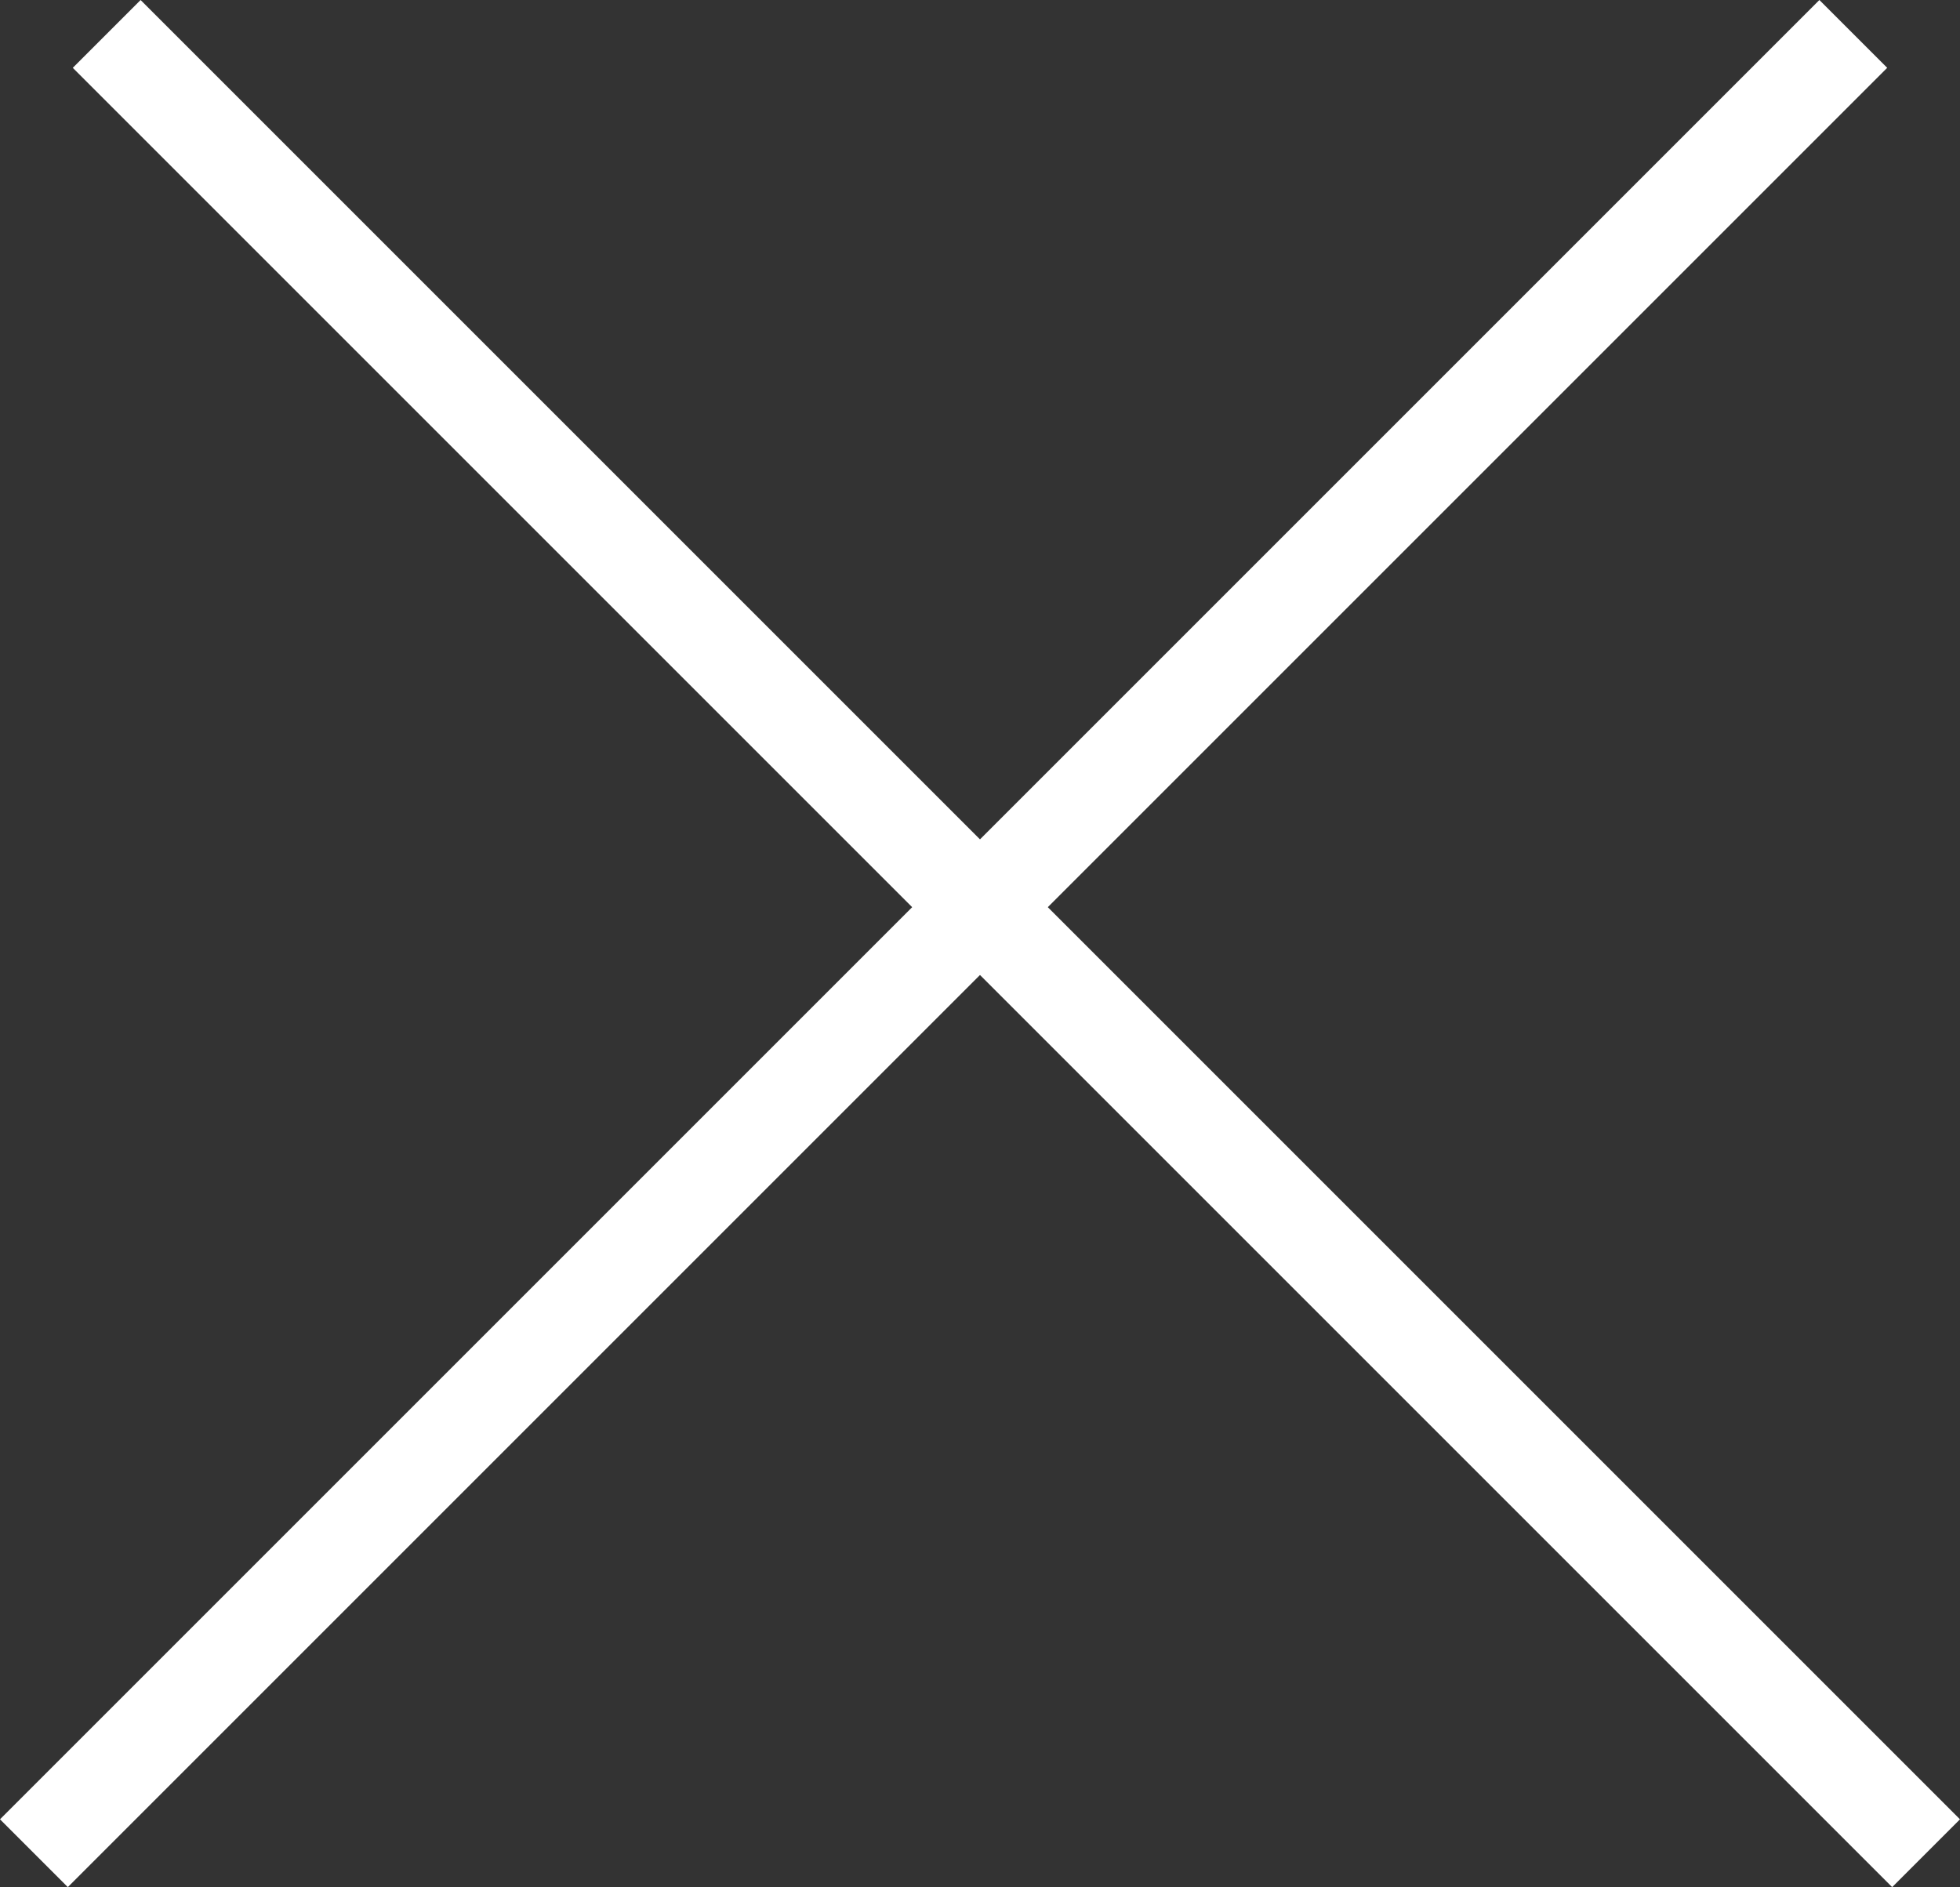
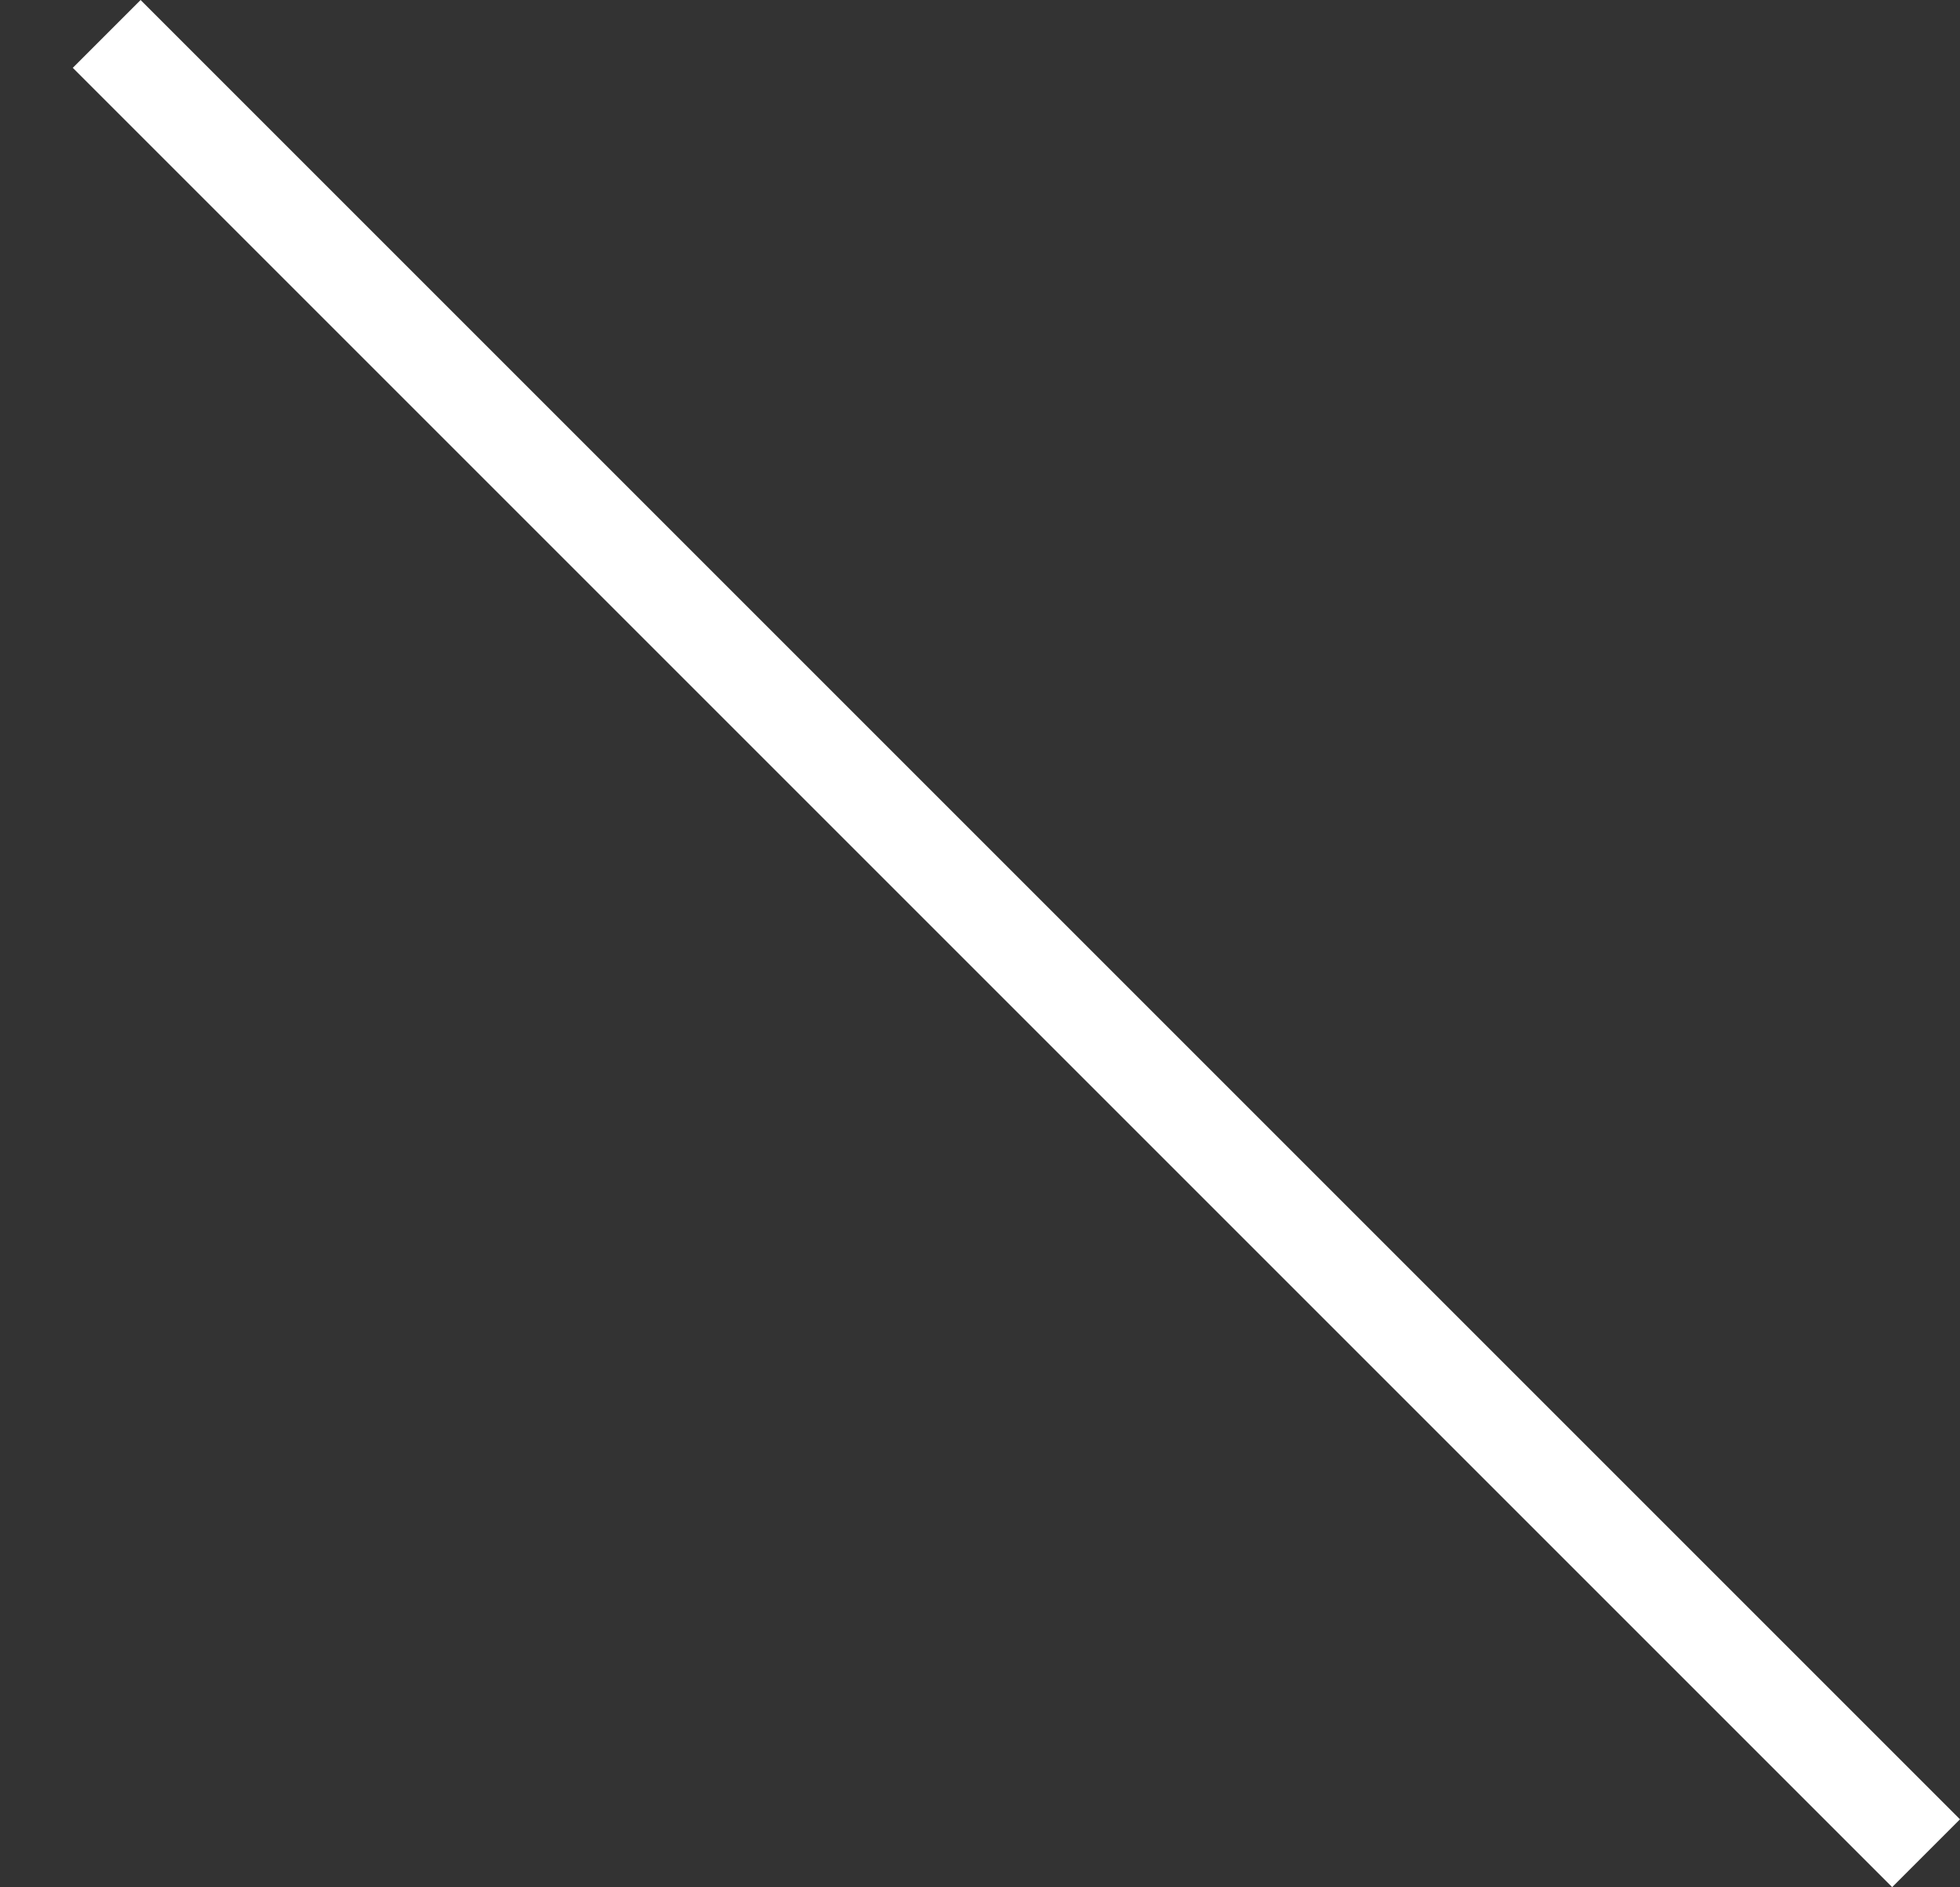
<svg xmlns="http://www.w3.org/2000/svg" width="61.312" height="59.035" viewBox="0 0 61.312 59.035">
  <rect x="0" y="0" width="61.312" height="59.035" fill="#333333" stroke="none" />
  <g id="Group_1223" data-name="Group 1223" transform="translate(-1080.554 579.371) rotate(-45)">
-     <line id="Line_650" data-name="Line 650" x2="80.488" transform="translate(1133.5 396.134)" fill="none" stroke="#fff" stroke-width="3" />
    <line id="Line_651" data-name="Line 651" y2="80.488" transform="translate(1175.354 357.5)" fill="none" stroke="#fff" stroke-width="3" />
  </g>
</svg>